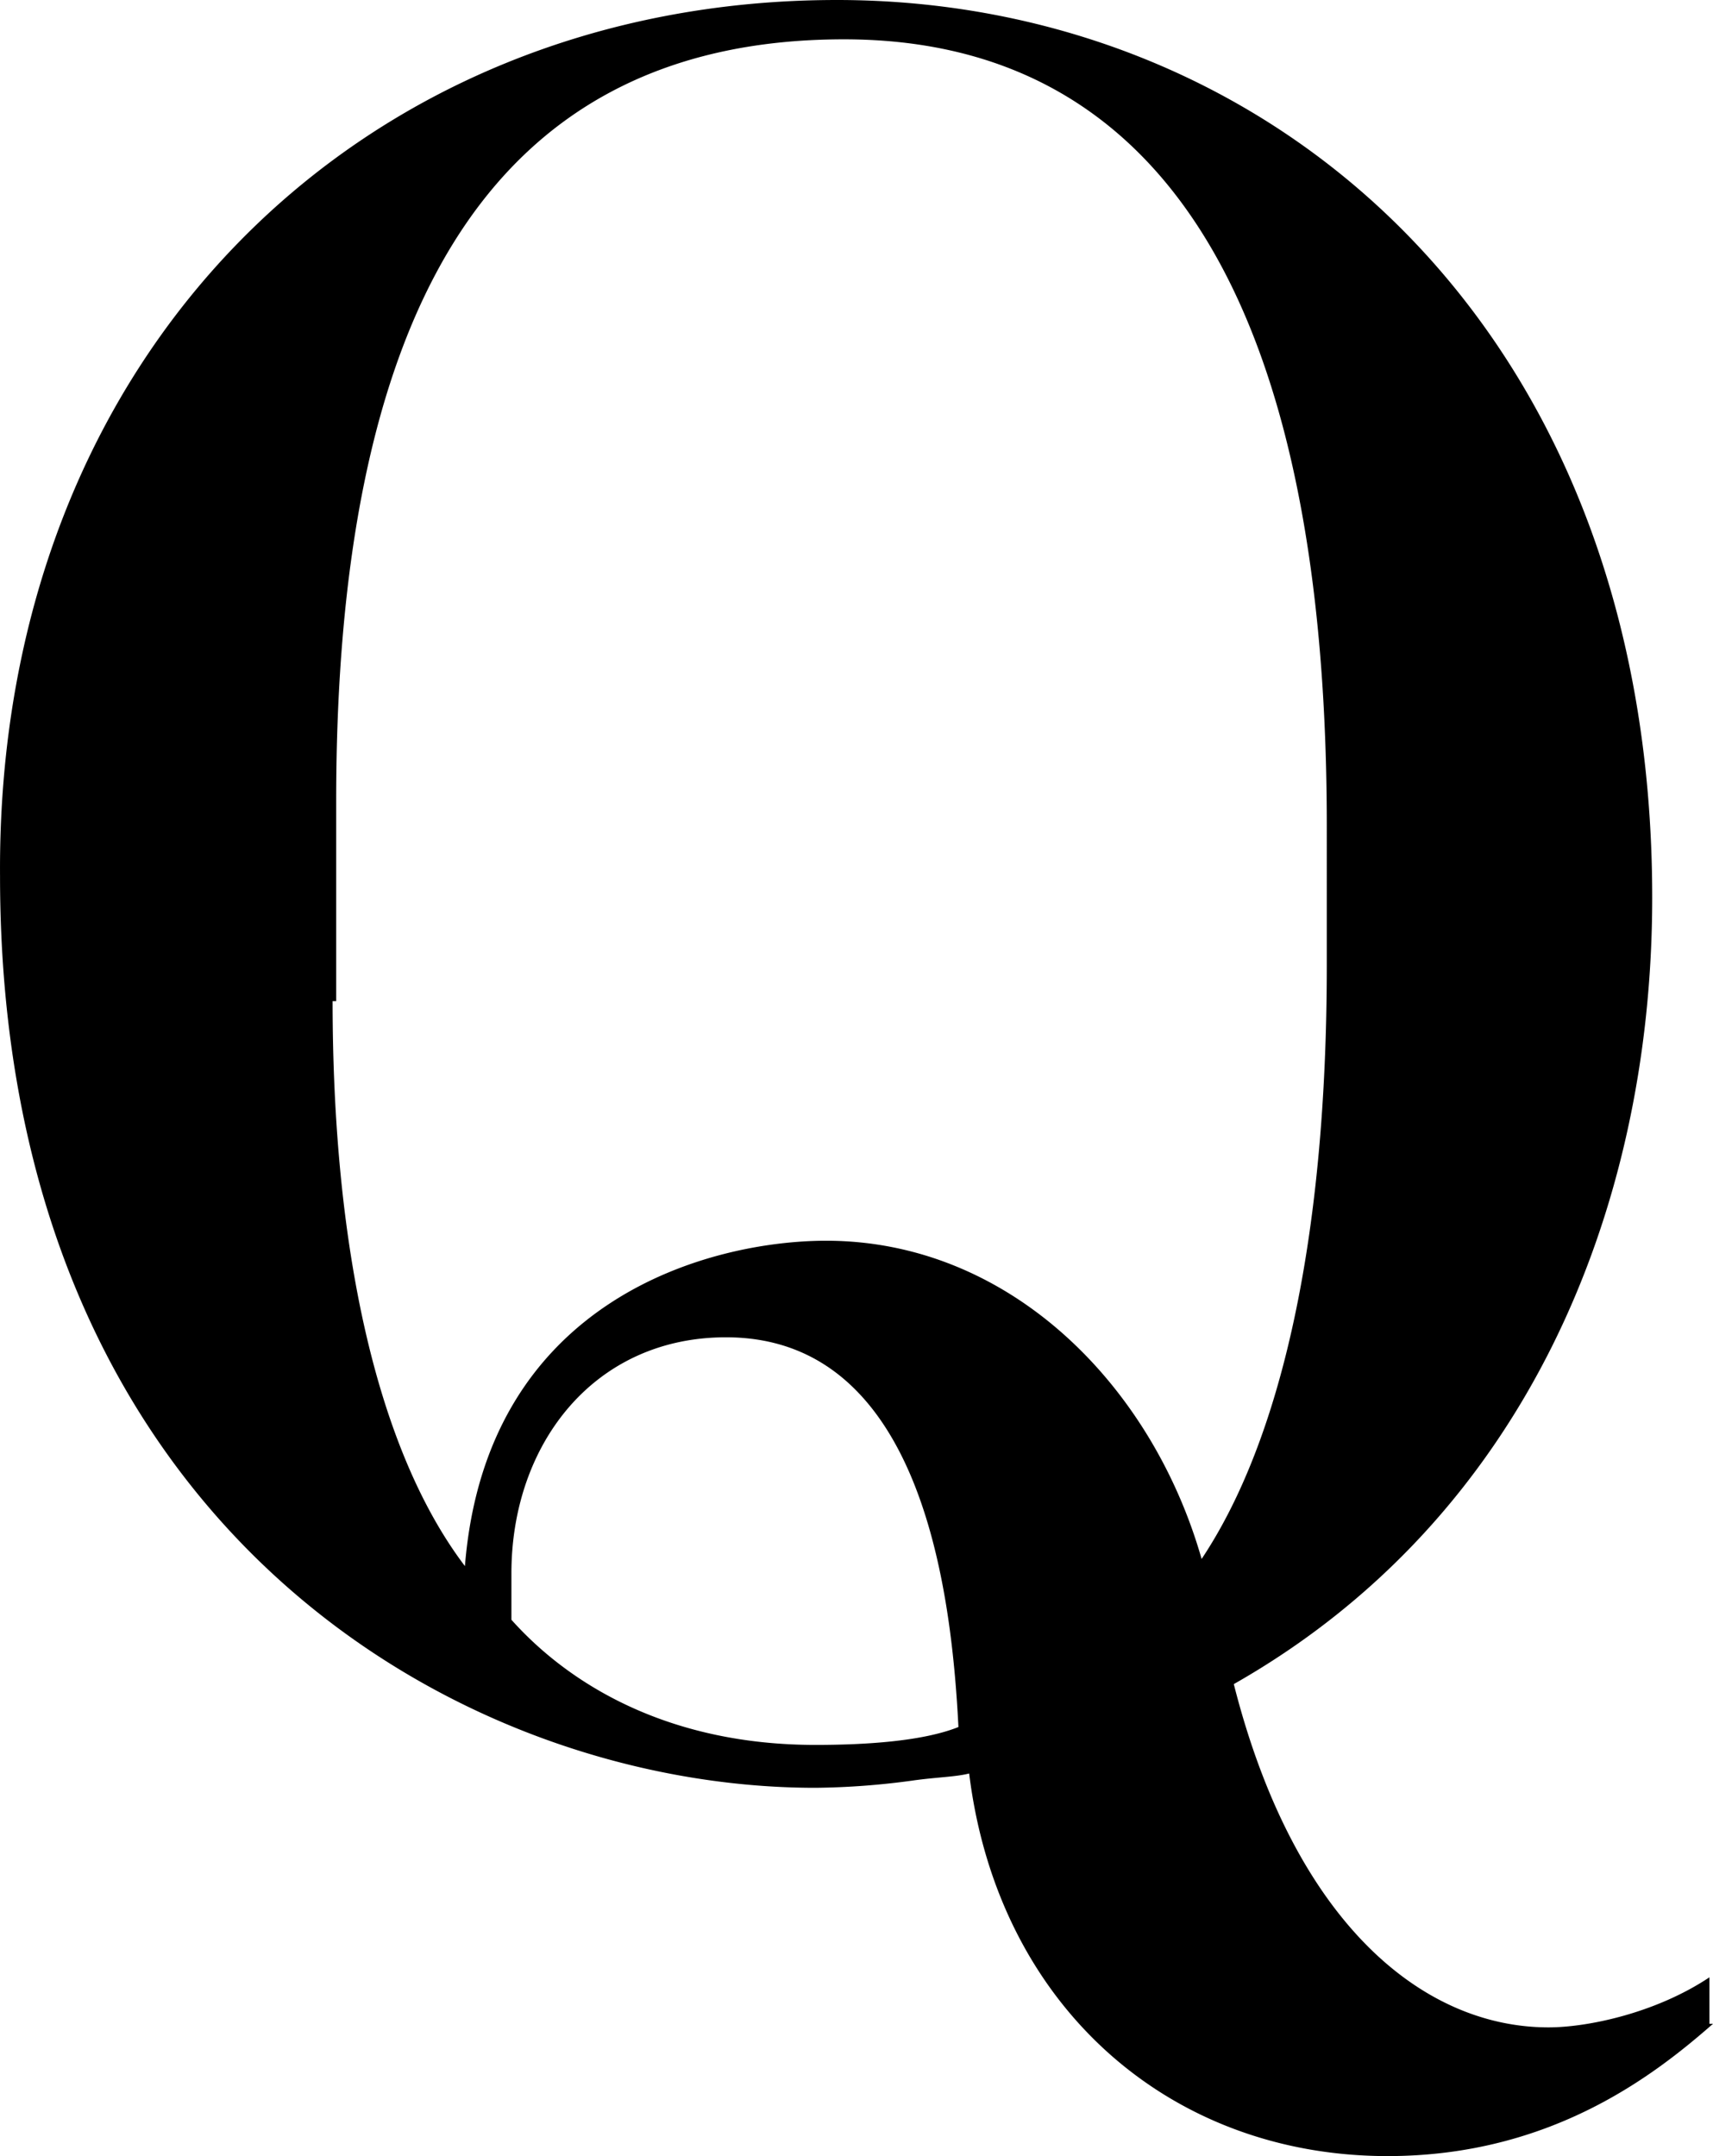
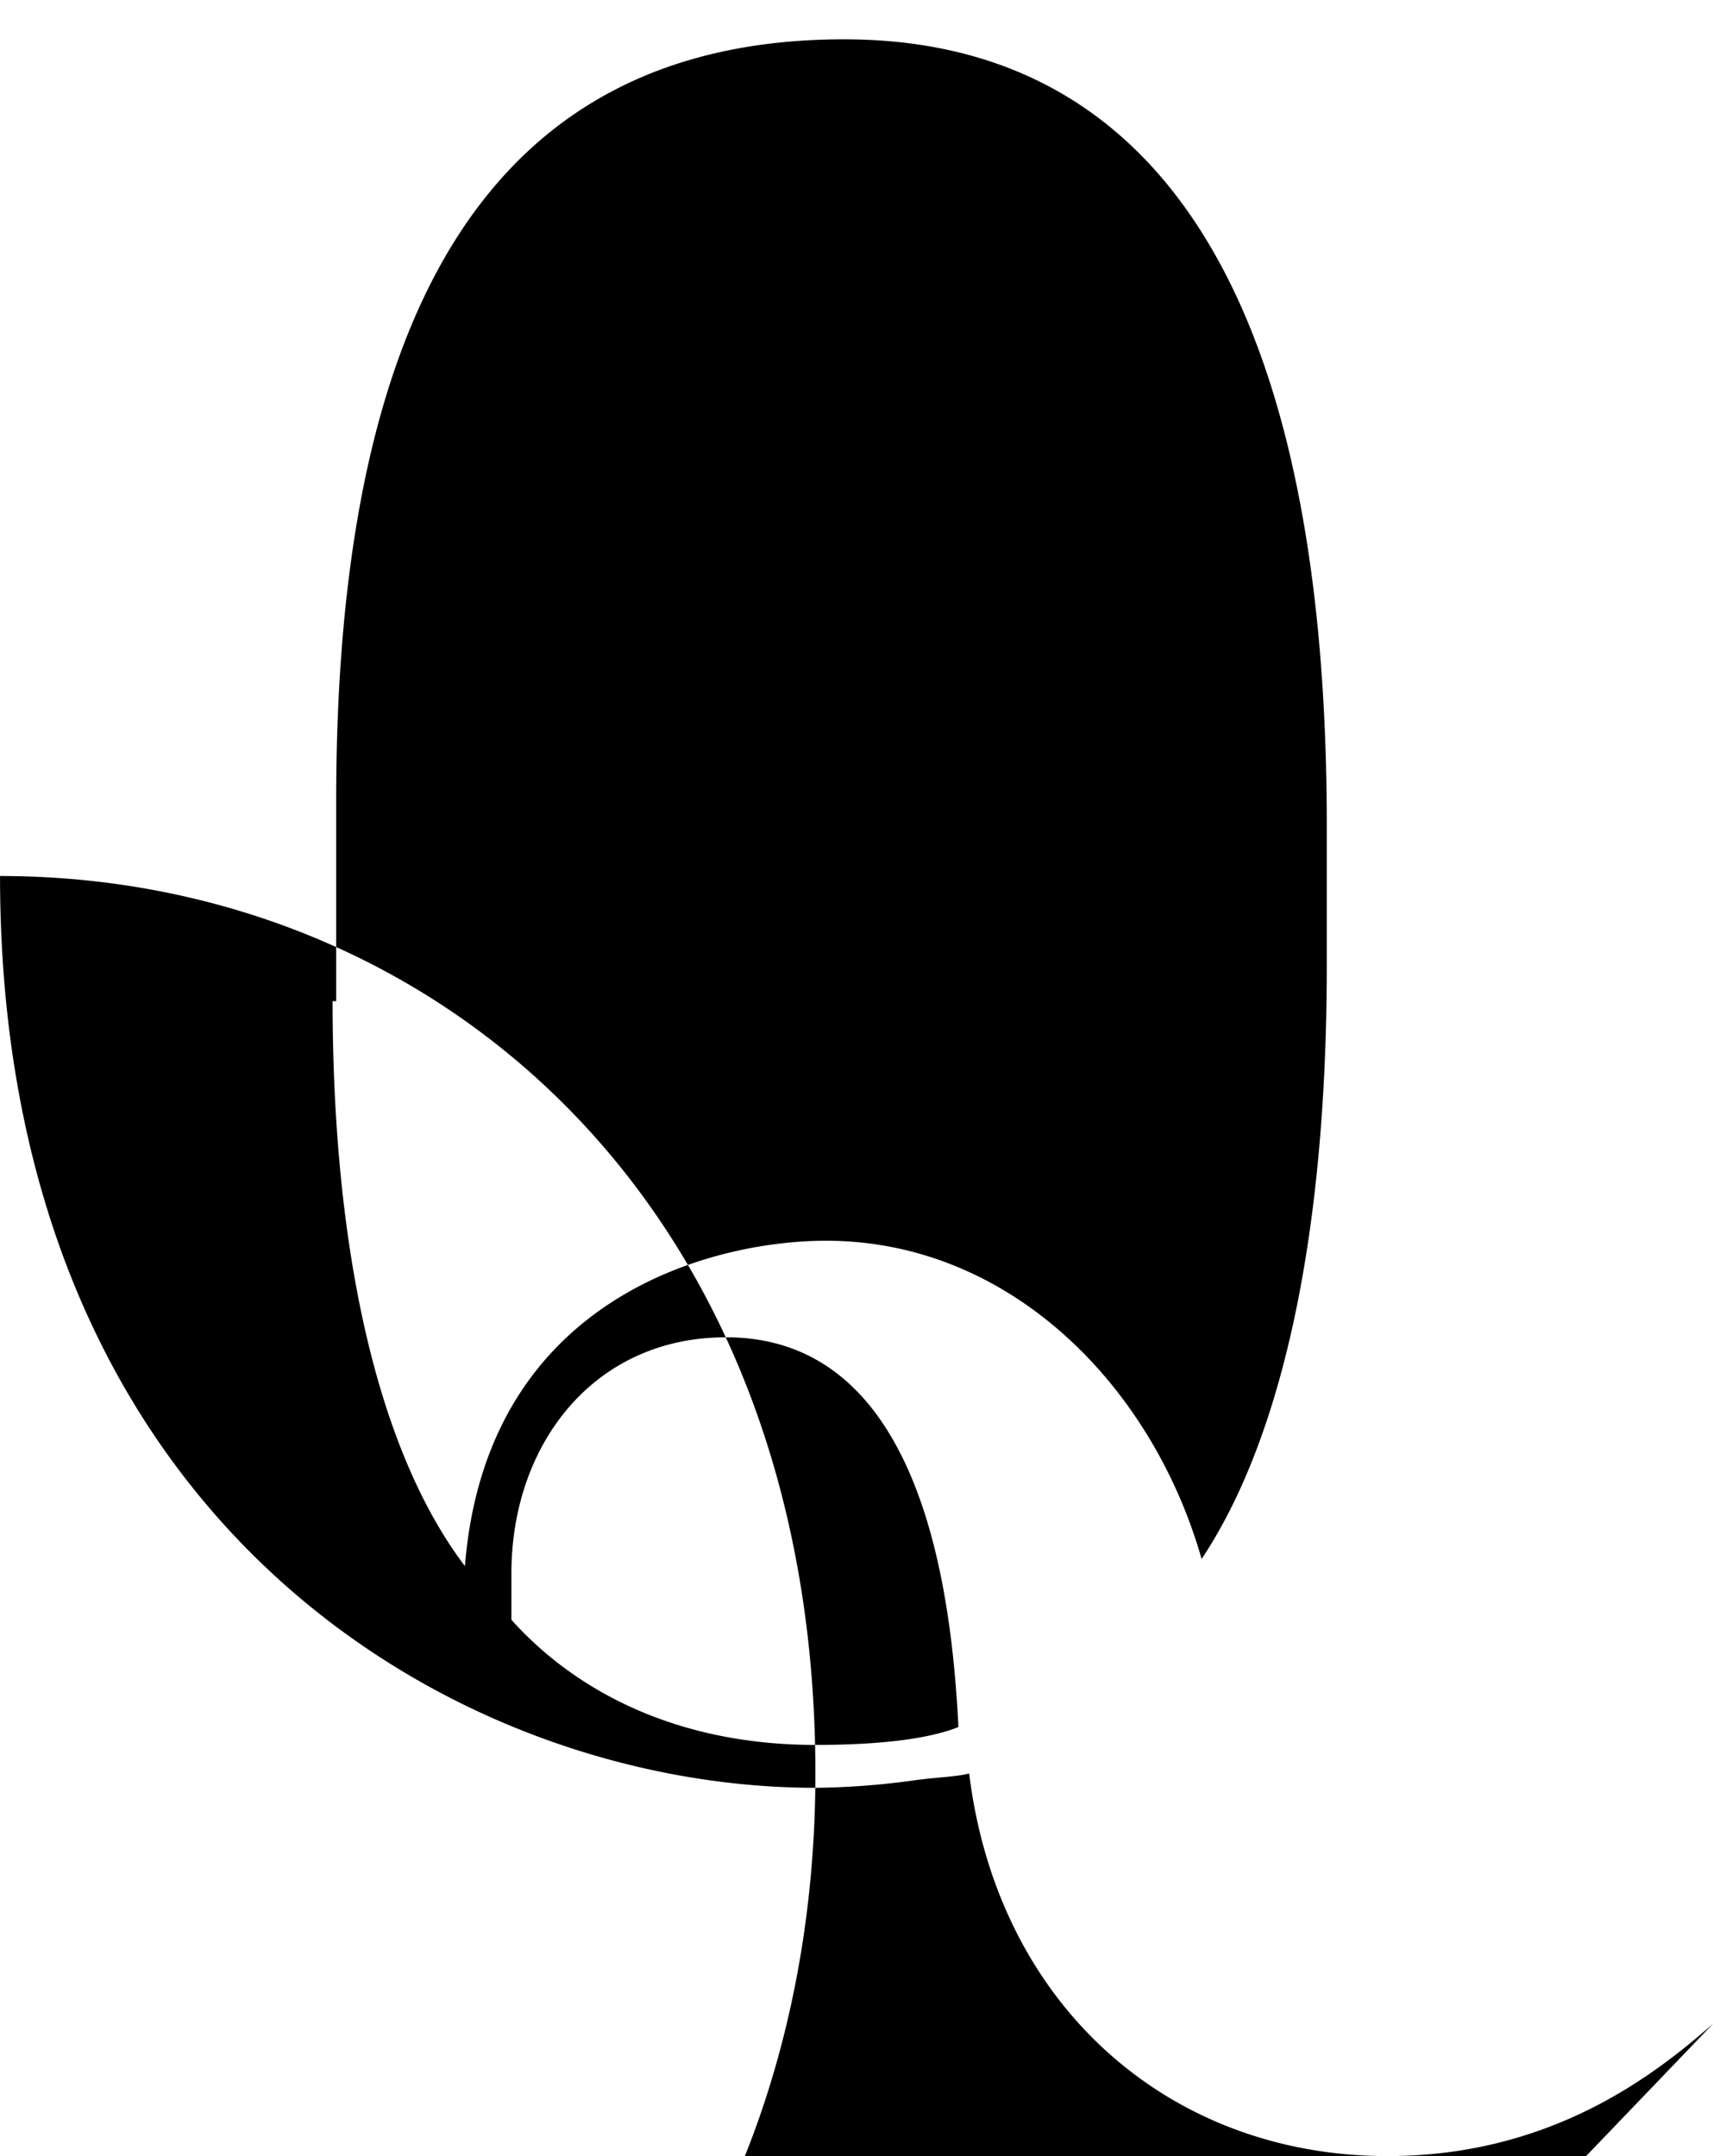
<svg xmlns="http://www.w3.org/2000/svg" width="508.399" height="640" viewBox="0 0 508.399 640">
-   <path id="Path_3233" data-name="Path 3233" d="M539.7,600.73C522.717,615.589,491.937,640,443.115,640c-64.743,0-115.688-44.577-124.179-113.565-4.245,1.061-9.552,1.061-16.982,2.123A226.075,226.075,0,0,1,273.3,530.68c-105.075,0-241.99-77.479-241.99-270.647C30.246,105.075,138.5,0,279.665,0c128.425,0,241.99,96.584,241.99,266.4,0,93.4-38.209,184.677-124.179,233.5,18.043,71.111,56.252,101.891,93.4,101.891,11.675,0,31.841-4.245,47.761-14.859v13.8ZM130.013,297.181c0,72.172,12.736,132.67,39.27,167.695,6.368-79.6,73.234-96.584,107.2-96.584,54.129,0,96.584,42.454,111.443,94.461,23.35-35.025,37.148-94.461,37.148-176.186V245.174c0-195.29-77.479-233.5-143.284-233.5-108.259,0-150.713,85.97-150.713,226.07v59.436ZM183.081,480.8c18.043,20.166,47.761,37.148,90.216,37.148,14.859,0,31.841-1.061,42.454-5.307-2.123-42.454-11.675-115.688-68.988-115.688-39.27,0-63.682,31.841-63.682,70.05Z" transform="translate(-31.299 0)" />
+   <path id="Path_3233" data-name="Path 3233" d="M539.7,600.73C522.717,615.589,491.937,640,443.115,640c-64.743,0-115.688-44.577-124.179-113.565-4.245,1.061-9.552,1.061-16.982,2.123A226.075,226.075,0,0,1,273.3,530.68c-105.075,0-241.99-77.479-241.99-270.647c128.425,0,241.99,96.584,241.99,266.4,0,93.4-38.209,184.677-124.179,233.5,18.043,71.111,56.252,101.891,93.4,101.891,11.675,0,31.841-4.245,47.761-14.859v13.8ZM130.013,297.181c0,72.172,12.736,132.67,39.27,167.695,6.368-79.6,73.234-96.584,107.2-96.584,54.129,0,96.584,42.454,111.443,94.461,23.35-35.025,37.148-94.461,37.148-176.186V245.174c0-195.29-77.479-233.5-143.284-233.5-108.259,0-150.713,85.97-150.713,226.07v59.436ZM183.081,480.8c18.043,20.166,47.761,37.148,90.216,37.148,14.859,0,31.841-1.061,42.454-5.307-2.123-42.454-11.675-115.688-68.988-115.688-39.27,0-63.682,31.841-63.682,70.05Z" transform="translate(-31.299 0)" />
</svg>